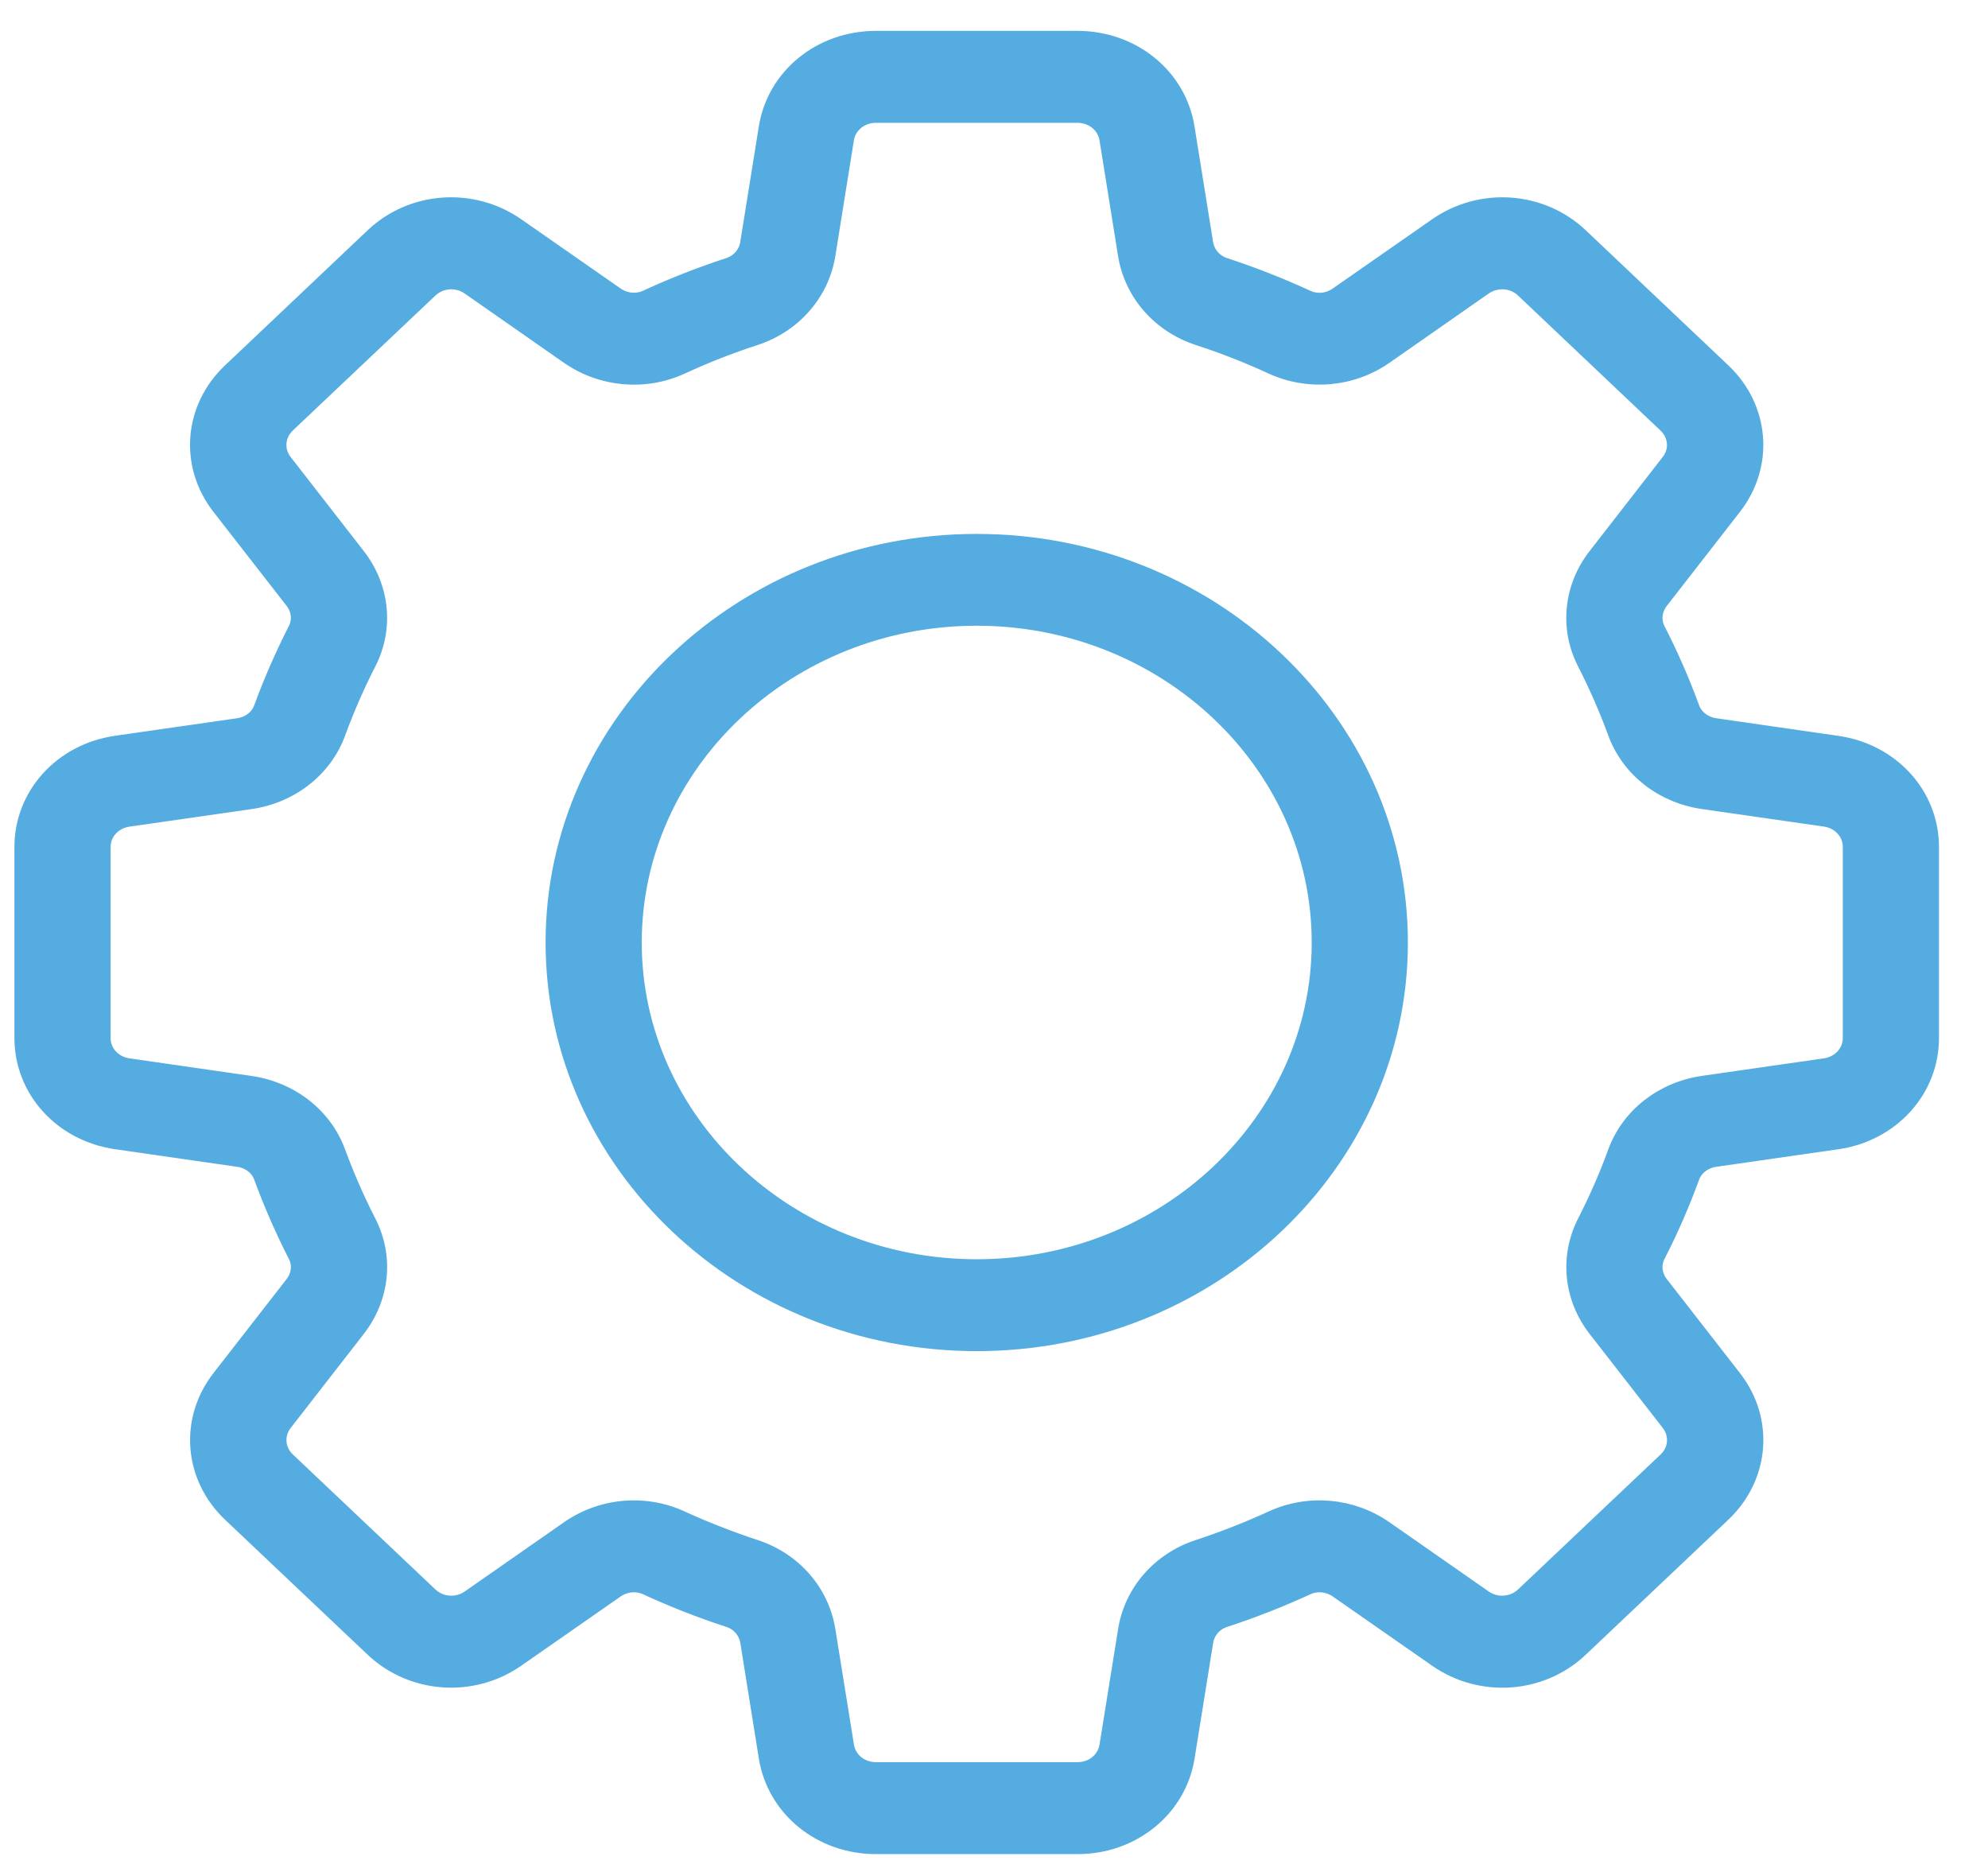
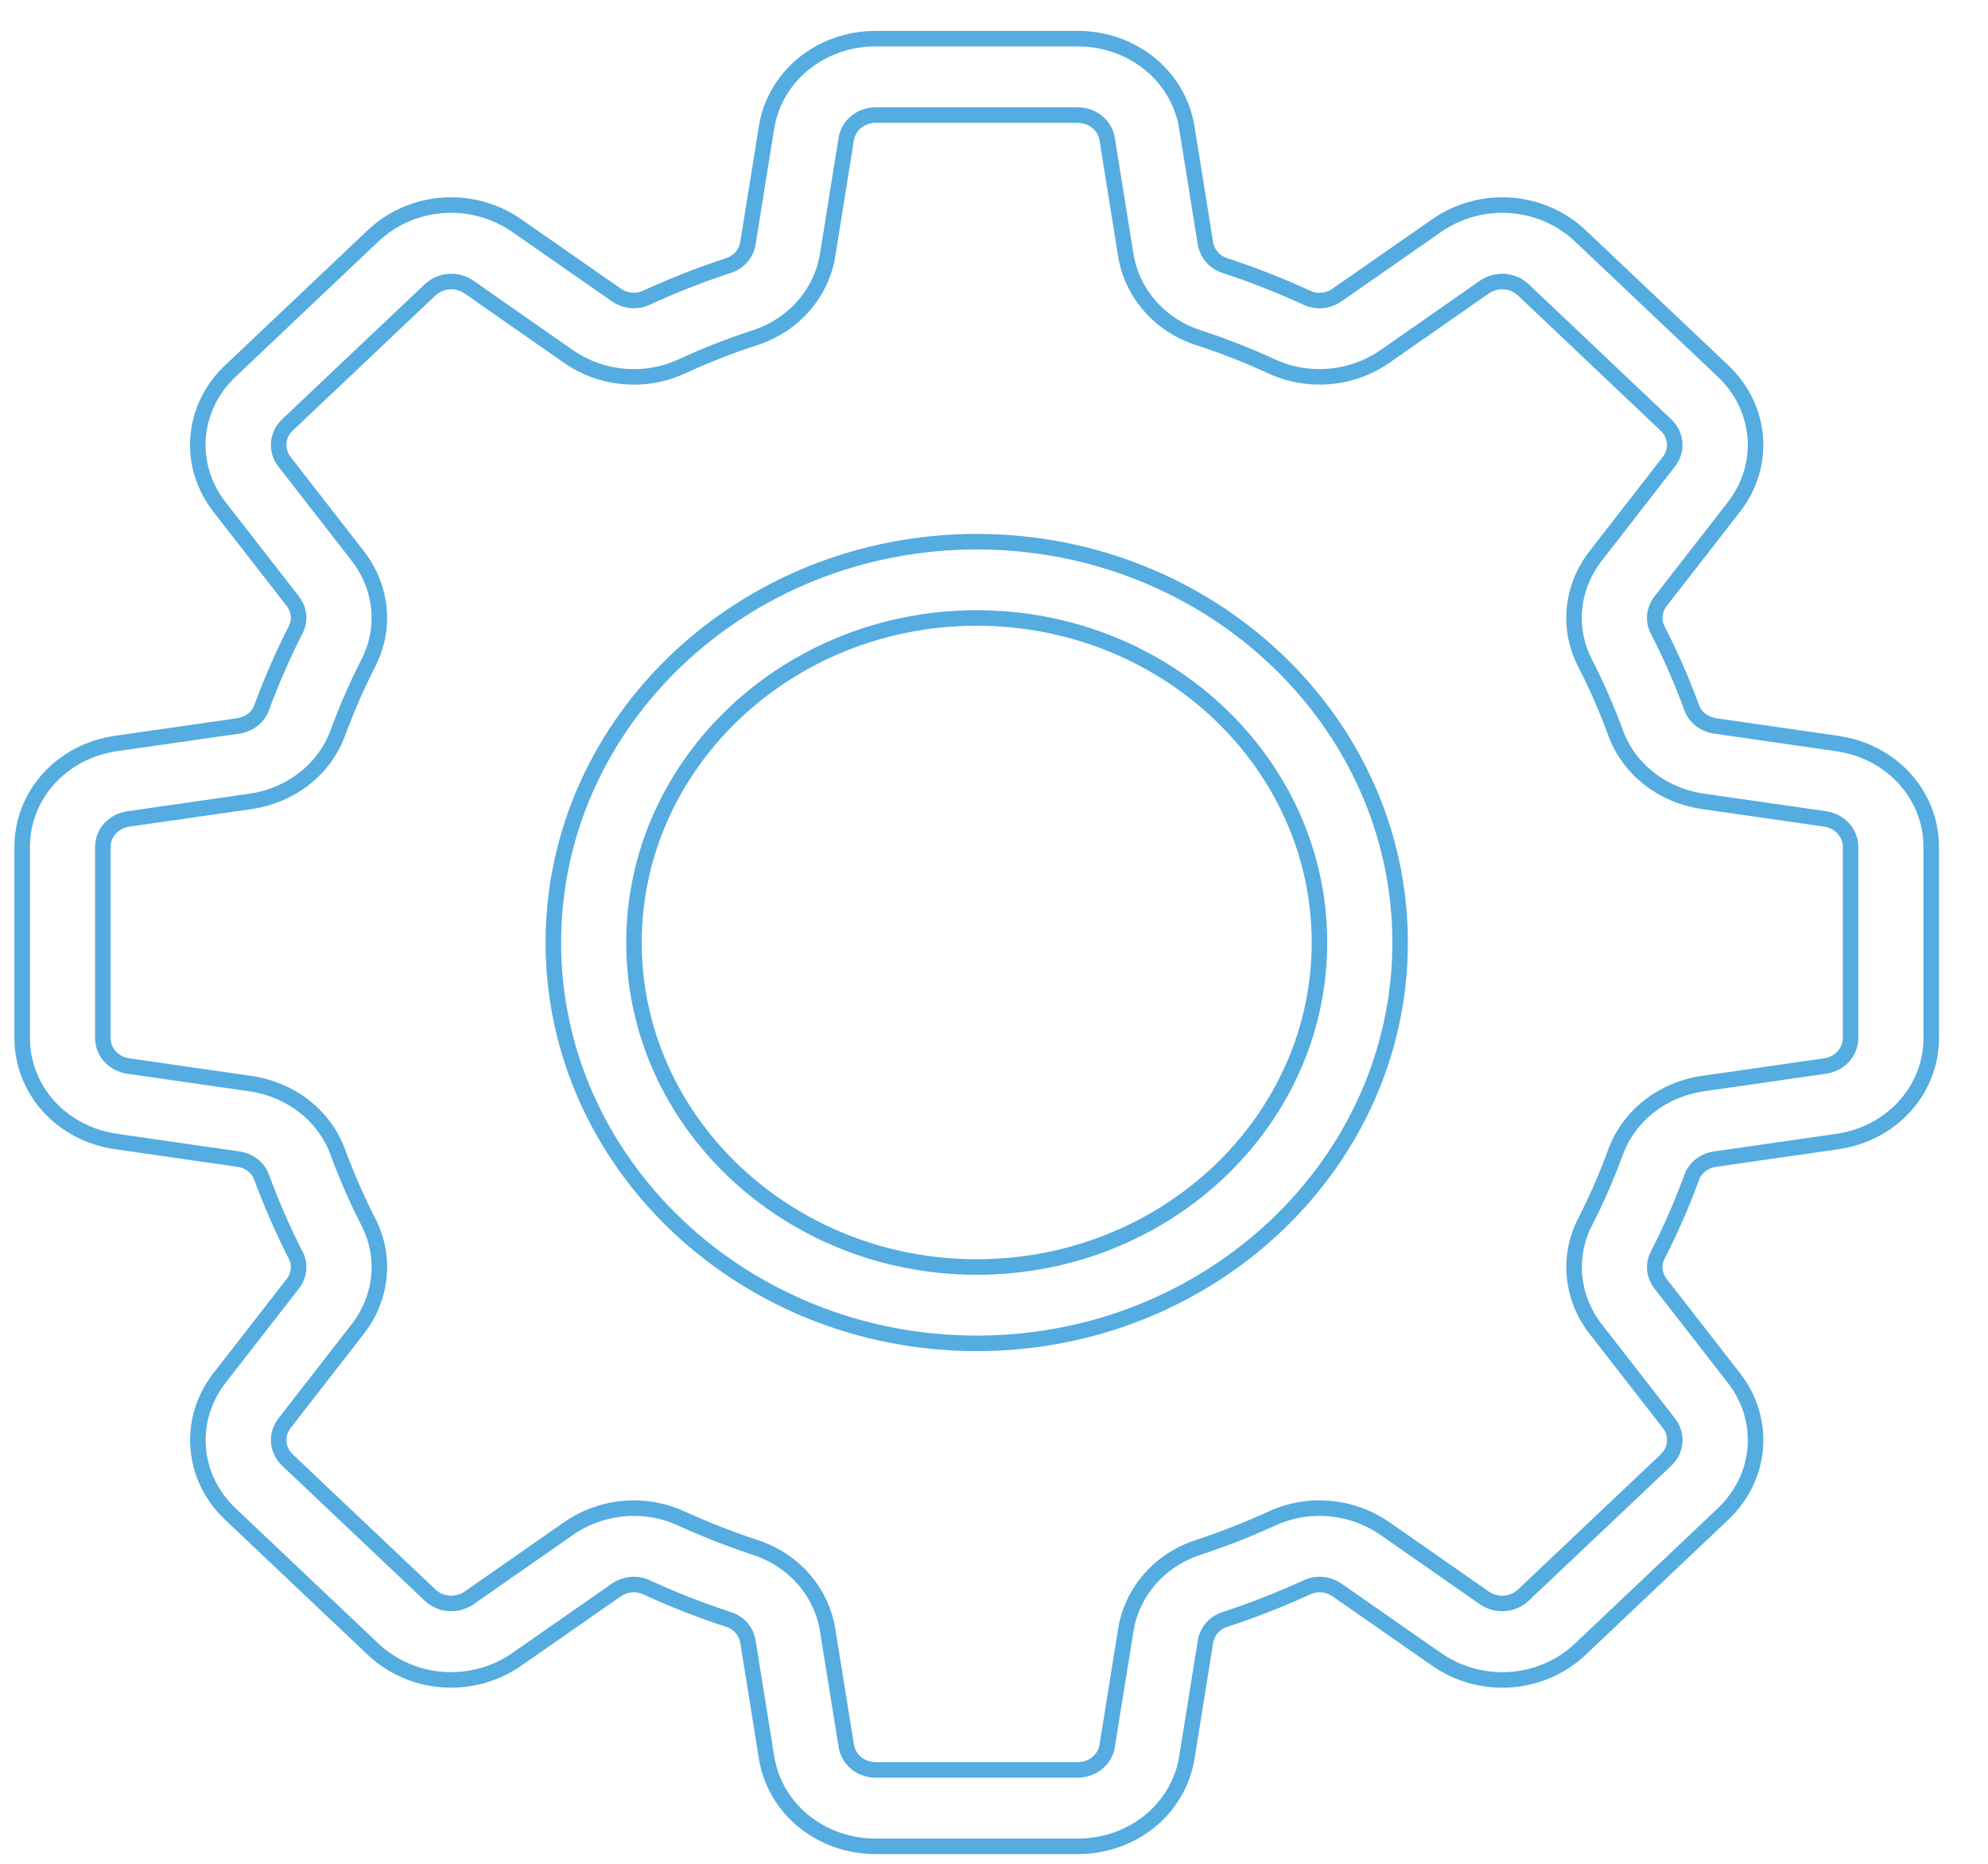
<svg xmlns="http://www.w3.org/2000/svg" width="32px" height="30px" viewBox="0 0 32 30" version="1.1">
  <title>Masonry Icon / Age Gate 2@2x</title>
  <g id="Desktop" stroke="none" stroke-width="1" fill="none" fill-rule="evenodd">
    <g id="PromoBox-Page-All-Collapsed" transform="translate(-555, -2865)">
      <g id="Group-9" transform="translate(570.722, 2880.171) rotate(-360) translate(-570.722, -2880.171) translate(555.357, 2865.622)">
-         <path d="M15.365,19.772 C12.323,19.772 9.848,17.429 9.848,14.549 C9.848,11.668 12.323,9.325 15.365,9.325 C18.407,9.325 20.882,11.668 20.882,14.549 C20.882,17.429 18.407,19.772 15.365,19.772 M15.365,8.097 C11.607,8.097 8.55,10.992 8.55,14.55 C8.55,18.107 11.607,21.001 15.365,21.001 C19.123,21.001 22.18,18.107 22.18,14.55 C22.18,10.992 19.123,8.097 15.365,8.097" id="Fill-1" fill="#55ACE0" />
        <path d="M15.365,19.772 C12.323,19.772 9.848,17.429 9.848,14.549 C9.848,11.668 12.323,9.325 15.365,9.325 C18.407,9.325 20.882,11.668 20.882,14.549 C20.882,17.429 18.407,19.772 15.365,19.772 Z M15.365,8.097 C11.607,8.097 8.55,10.992 8.55,14.55 C8.55,18.107 11.607,21.001 15.365,21.001 C19.123,21.001 22.18,18.107 22.18,14.55 C22.18,10.992 19.123,8.097 15.365,8.097 Z" id="Stroke-3" stroke="#55ACE0" stroke-width="0.25" />
-         <path d="M25.328,20.771 L26.506,22.285 C26.649,22.469 26.629,22.719 26.459,22.88 L24.164,25.053 C23.995,25.213 23.729,25.233 23.536,25.098 L21.937,23.983 C21.404,23.612 20.708,23.548 20.117,23.82 C19.732,23.997 19.332,24.153 18.928,24.286 C18.309,24.488 17.862,25 17.764,25.62 L17.465,27.479 C17.429,27.705 17.228,27.867 16.988,27.867 L13.742,27.867 C13.501,27.867 13.301,27.705 13.265,27.478 L12.966,25.62 C12.867,25 12.421,24.488 11.801,24.286 C11.398,24.153 10.998,23.997 10.613,23.821 C10.37,23.708 10.108,23.653 9.847,23.653 C9.476,23.653 9.105,23.765 8.793,23.983 L7.194,25.098 C7,25.232 6.737,25.214 6.566,25.053 L4.271,22.88 C4.101,22.719 4.081,22.469 4.224,22.285 L5.401,20.771 C5.794,20.265 5.859,19.606 5.573,19.048 C5.386,18.683 5.221,18.305 5.081,17.924 C4.867,17.337 4.327,16.914 3.672,16.82 L1.709,16.537 C1.471,16.503 1.298,16.314 1.298,16.085 L1.298,13.012 C1.298,12.785 1.471,12.594 1.709,12.56 L3.672,12.278 C4.327,12.184 4.867,11.76 5.081,11.174 C5.221,10.793 5.386,10.414 5.572,10.05 C5.859,9.493 5.794,8.832 5.401,8.326 L4.223,6.811 C4.08,6.629 4.101,6.379 4.27,6.217 L6.565,4.045 C6.735,3.884 6.999,3.864 7.193,3.999 L8.792,5.115 C9.325,5.486 10.022,5.549 10.612,5.278 C10.997,5.1 11.397,4.943 11.801,4.812 C12.421,4.608 12.867,4.097 12.966,3.478 L13.264,1.618 C13.3,1.393 13.501,1.23 13.741,1.23 L16.988,1.23 C17.228,1.23 17.429,1.393 17.465,1.618 L17.763,3.477 C17.862,4.097 18.308,4.608 18.928,4.812 C19.332,4.943 19.732,5.1 20.116,5.277 C20.704,5.547 21.403,5.487 21.937,5.115 L23.536,3.999 C23.73,3.865 23.993,3.883 24.164,4.044 L26.458,6.218 C26.628,6.379 26.649,6.629 26.505,6.811 L25.328,8.326 C24.935,8.832 24.87,9.492 25.156,10.048 C25.343,10.414 25.509,10.793 25.648,11.173 C25.862,11.76 26.402,12.183 27.057,12.277 L29.02,12.559 C29.258,12.594 29.431,12.784 29.431,13.012 L29.431,16.084 C29.431,16.313 29.258,16.502 29.02,16.537 L27.057,16.819 C26.402,16.914 25.862,17.336 25.648,17.923 C25.509,18.305 25.343,18.683 25.157,19.047 C24.871,19.606 24.936,20.265 25.328,20.771 L25.328,20.771 Z M26.875,18.325 C26.931,18.171 27.076,18.06 27.253,18.035 L29.216,17.753 C30.093,17.626 30.729,16.925 30.729,16.085 L30.729,13.012 C30.729,12.172 30.093,11.472 29.216,11.346 L27.253,11.063 C27.076,11.037 26.931,10.926 26.875,10.772 C26.719,10.345 26.534,9.922 26.324,9.513 C26.249,9.366 26.268,9.191 26.374,9.054 L27.551,7.541 C28.077,6.865 28.004,5.943 27.377,5.349 L25.082,3.175 C24.454,2.581 23.481,2.513 22.767,3.01 L21.168,4.124 C21.024,4.226 20.838,4.244 20.683,4.172 C20.252,3.974 19.805,3.798 19.353,3.65 C19.191,3.596 19.073,3.46 19.046,3.292 L18.747,1.433 C18.615,0.603 17.875,0 16.987,0 L13.741,0 C12.853,0 12.113,0.603 11.981,1.433 L11.682,3.293 C11.655,3.46 11.538,3.596 11.375,3.65 C10.923,3.798 10.476,3.973 10.044,4.172 C9.889,4.243 9.705,4.224 9.561,4.124 L7.962,3.01 C7.247,2.512 6.273,2.582 5.647,3.175 L3.352,5.349 C2.724,5.943 2.651,6.864 3.177,7.54 L4.355,9.053 C4.461,9.19 4.48,9.366 4.403,9.513 C4.195,9.921 4.01,10.345 3.853,10.772 C3.798,10.926 3.653,11.037 3.476,11.063 L1.513,11.345 C0.636,11.471 0,12.172 0,13.012 L0,16.085 C0,16.925 0.636,17.626 1.513,17.752 L3.476,18.035 C3.653,18.059 3.798,18.171 3.853,18.325 C4.01,18.752 4.195,19.176 4.404,19.585 C4.48,19.731 4.461,19.907 4.355,20.043 L3.178,21.556 C2.652,22.232 2.725,23.154 3.352,23.749 L5.647,25.922 C6.275,26.515 7.248,26.584 7.962,26.087 L9.561,24.973 C9.706,24.873 9.891,24.854 10.046,24.926 C10.477,25.124 10.924,25.3 11.376,25.447 C11.538,25.5 11.656,25.637 11.683,25.804 L11.981,27.663 C12.114,28.494 12.854,29.097 13.742,29.097 L16.988,29.097 C17.875,29.097 18.616,28.494 18.748,27.664 L19.047,25.804 C19.074,25.638 19.191,25.5 19.354,25.447 C19.805,25.3 20.253,25.124 20.684,24.926 C20.839,24.854 21.024,24.873 21.168,24.973 L22.767,26.087 C23.481,26.585 24.456,26.516 25.082,25.922 L27.377,23.749 C28.004,23.154 28.078,22.232 27.552,21.557 L26.374,20.043 C26.268,19.907 26.249,19.731 26.325,19.584 C26.534,19.177 26.719,18.752 26.875,18.325 Z" id="Fill-5" fill="#55ACE0" />
        <path d="M25.328,20.771 L26.506,22.285 C26.649,22.469 26.629,22.719 26.459,22.88 L24.164,25.053 C23.995,25.213 23.729,25.233 23.536,25.098 L21.937,23.983 C21.404,23.612 20.708,23.548 20.117,23.82 C19.732,23.997 19.332,24.153 18.928,24.286 C18.309,24.488 17.862,25 17.764,25.62 L17.465,27.479 C17.429,27.705 17.228,27.867 16.988,27.867 L13.742,27.867 C13.501,27.867 13.301,27.705 13.265,27.478 L12.966,25.62 C12.867,25 12.421,24.488 11.801,24.286 C11.398,24.153 10.998,23.997 10.613,23.821 C10.37,23.708 10.108,23.653 9.847,23.653 C9.476,23.653 9.105,23.765 8.793,23.983 L7.194,25.098 C7,25.232 6.737,25.214 6.566,25.053 L4.271,22.88 C4.101,22.719 4.081,22.469 4.224,22.285 L5.401,20.771 C5.794,20.265 5.859,19.606 5.573,19.048 C5.386,18.683 5.221,18.305 5.081,17.924 C4.867,17.337 4.327,16.914 3.672,16.82 L1.709,16.537 C1.471,16.503 1.298,16.314 1.298,16.085 L1.298,13.012 C1.298,12.785 1.471,12.594 1.709,12.56 L3.672,12.278 C4.327,12.184 4.867,11.76 5.081,11.174 C5.221,10.793 5.386,10.414 5.572,10.05 C5.859,9.493 5.794,8.832 5.401,8.326 L4.223,6.811 C4.08,6.629 4.101,6.379 4.27,6.217 L6.565,4.045 C6.735,3.884 6.999,3.864 7.193,3.999 L8.792,5.115 C9.325,5.486 10.022,5.549 10.612,5.278 C10.997,5.1 11.397,4.943 11.801,4.812 C12.421,4.608 12.867,4.097 12.966,3.478 L13.264,1.618 C13.3,1.393 13.501,1.23 13.741,1.23 L16.988,1.23 C17.228,1.23 17.429,1.393 17.465,1.618 L17.763,3.477 C17.862,4.097 18.308,4.608 18.928,4.812 C19.332,4.943 19.732,5.1 20.116,5.277 C20.704,5.547 21.403,5.487 21.937,5.115 L23.536,3.999 C23.73,3.865 23.993,3.883 24.164,4.044 L26.458,6.218 C26.628,6.379 26.649,6.629 26.505,6.811 L25.328,8.326 C24.935,8.832 24.87,9.492 25.156,10.048 C25.343,10.414 25.509,10.793 25.648,11.173 C25.862,11.76 26.402,12.183 27.057,12.277 L29.02,12.559 C29.258,12.594 29.431,12.784 29.431,13.012 L29.431,16.084 C29.431,16.313 29.258,16.502 29.02,16.537 L27.057,16.819 C26.402,16.914 25.862,17.336 25.648,17.923 C25.509,18.305 25.343,18.683 25.157,19.047 C24.871,19.606 24.936,20.265 25.328,20.771 Z M26.875,18.325 C26.931,18.171 27.076,18.06 27.253,18.035 L29.216,17.753 C30.093,17.626 30.729,16.925 30.729,16.085 L30.729,13.012 C30.729,12.172 30.093,11.472 29.216,11.346 L27.253,11.063 C27.076,11.037 26.931,10.926 26.875,10.772 C26.719,10.345 26.534,9.922 26.324,9.513 C26.249,9.366 26.268,9.191 26.374,9.054 L27.551,7.541 C28.077,6.865 28.004,5.943 27.377,5.349 L25.082,3.175 C24.454,2.581 23.481,2.513 22.767,3.01 L21.168,4.124 C21.024,4.226 20.838,4.244 20.683,4.172 C20.252,3.974 19.805,3.798 19.353,3.65 C19.191,3.596 19.073,3.46 19.046,3.292 L18.747,1.433 C18.615,0.603 17.875,0 16.987,0 L13.741,0 C12.853,0 12.113,0.603 11.981,1.433 L11.682,3.293 C11.655,3.46 11.538,3.596 11.375,3.65 C10.923,3.798 10.476,3.973 10.044,4.172 C9.889,4.243 9.705,4.224 9.561,4.124 L7.962,3.01 C7.247,2.512 6.273,2.582 5.647,3.175 L3.352,5.349 C2.724,5.943 2.651,6.864 3.177,7.54 L4.355,9.053 C4.461,9.19 4.48,9.366 4.403,9.513 C4.195,9.921 4.01,10.345 3.853,10.772 C3.798,10.926 3.653,11.037 3.476,11.063 L1.513,11.345 C0.636,11.471 0,12.172 0,13.012 L0,16.085 C0,16.925 0.636,17.626 1.513,17.752 L3.476,18.035 C3.653,18.059 3.798,18.171 3.853,18.325 C4.01,18.752 4.195,19.176 4.404,19.585 C4.48,19.731 4.461,19.907 4.355,20.043 L3.178,21.556 C2.652,22.232 2.725,23.154 3.352,23.749 L5.647,25.922 C6.275,26.515 7.248,26.584 7.962,26.087 L9.561,24.973 C9.706,24.873 9.891,24.854 10.046,24.926 C10.477,25.124 10.924,25.3 11.376,25.447 C11.538,25.5 11.656,25.637 11.683,25.804 L11.981,27.663 C12.114,28.494 12.854,29.097 13.742,29.097 L16.988,29.097 C17.875,29.097 18.616,28.494 18.748,27.664 L19.047,25.804 C19.074,25.638 19.191,25.5 19.354,25.447 C19.805,25.3 20.253,25.124 20.684,24.926 C20.839,24.854 21.024,24.873 21.168,24.973 L22.767,26.087 C23.481,26.585 24.456,26.516 25.082,25.922 L27.377,23.749 C28.004,23.154 28.078,22.232 27.552,21.557 L26.374,20.043 C26.268,19.907 26.249,19.731 26.325,19.584 C26.534,19.177 26.719,18.752 26.875,18.325 L26.875,18.325 Z" id="Stroke-7" stroke="#55ACE0" stroke-width="0.25" />
      </g>
    </g>
  </g>
</svg>